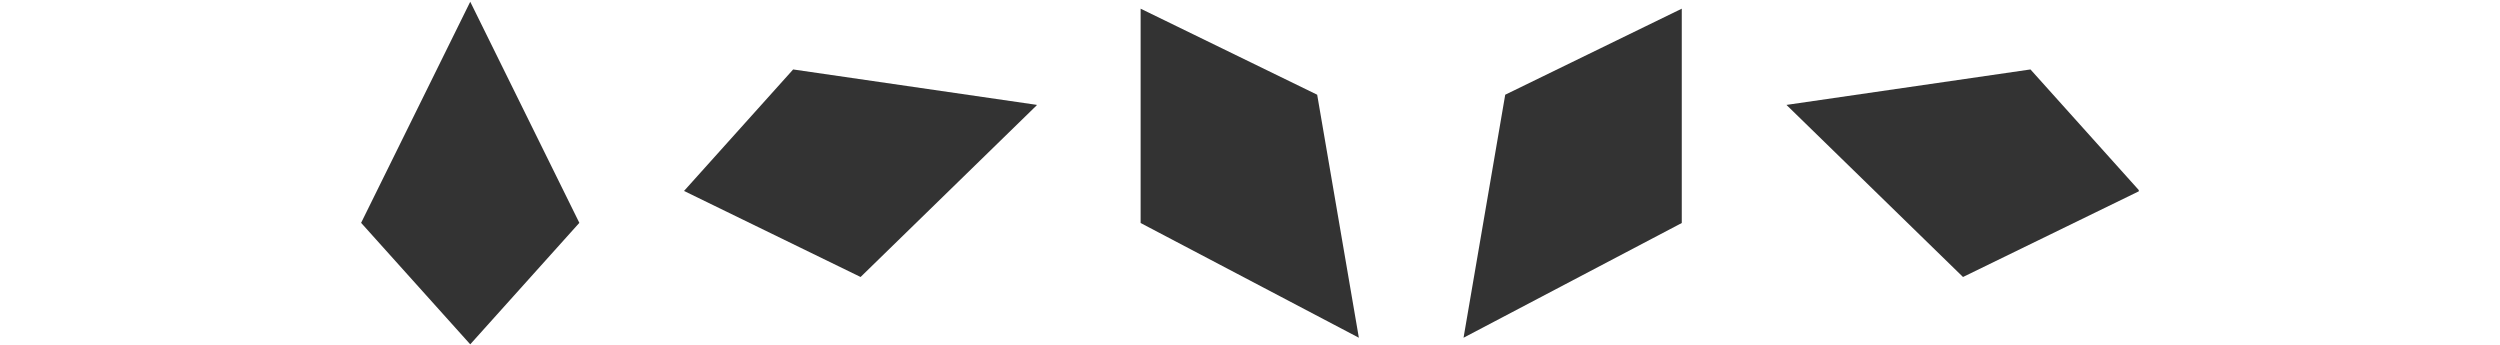
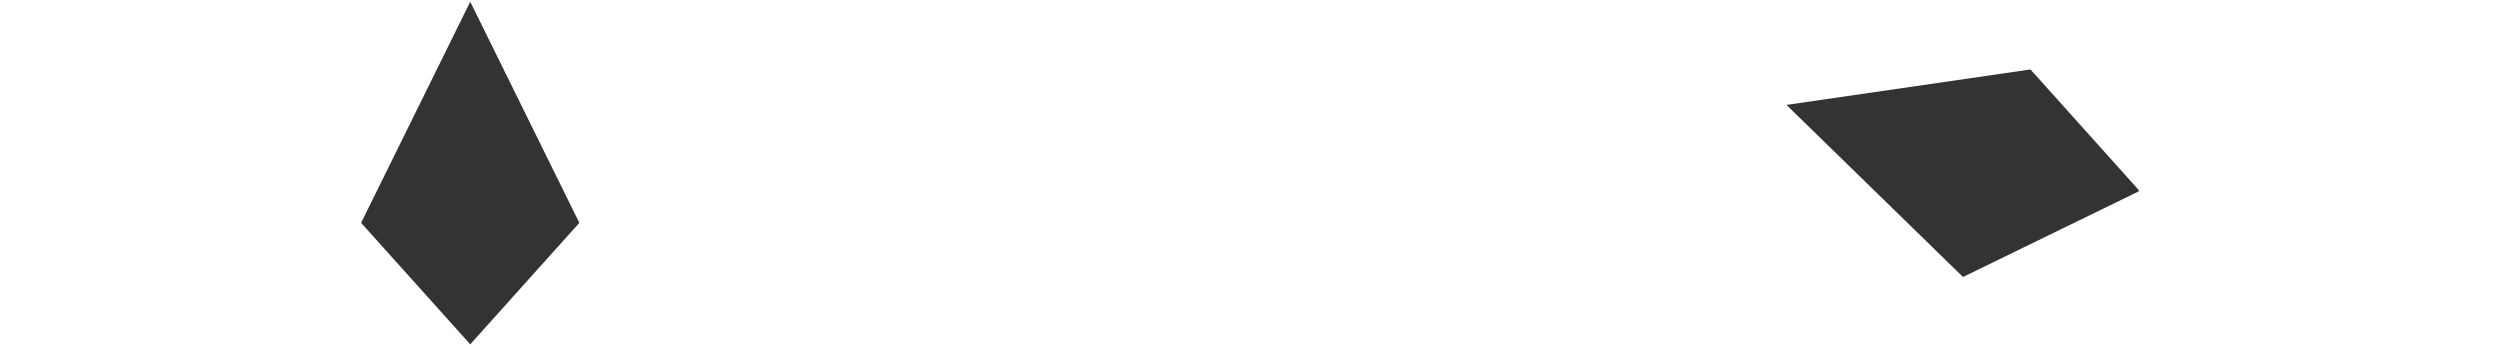
<svg xmlns="http://www.w3.org/2000/svg" width="1440" height="199" viewBox="0 0 1440 199" fill="none">
  <g clip-path="url(#clip0_105_1460)">
    <path d="M270.858 1L208 128.359L270.858 198.33L333.7 128.359L270.858 1Z" fill="#333333" />
  </g>
  <g clip-path="url(#clip1_105_1460)">
    <path d="M456.858 40L394 109.987L495.695 159.548L597.389 60.426L456.858 40Z" fill="#333333" />
  </g>
  <g clip-path="url(#clip2_105_1460)">
    <path d="M657 128.453L782.7 194.535L758.695 54.561L657 5V128.453Z" fill="#333333" />
  </g>
  <g clip-path="url(#clip3_105_1460)">
    <path d="M867.006 54.561L843 194.535L968.7 128.453V5L867.006 54.561Z" fill="#333333" />
  </g>
  <g clip-path="url(#clip4_105_1460)">
    <path d="M1029 60.426L1130.69 159.548L1232.39 109.987L1169.55 40L1029 60.426Z" fill="#333333" />
  </g>
  <defs>
    <clipPath id="clip0_105_1460">
      <rect width="125.7" height="198" fill="white" transform="translate(208.06 0.665)" />
    </clipPath>
    <clipPath id="clip1_105_1460">
-       <rect width="203.389" height="198" fill="white" transform="translate(393.76 0.665)" />
-     </clipPath>
+       </clipPath>
    <clipPath id="clip2_105_1460">
-       <rect width="125.7" height="198" fill="white" transform="translate(657.15 0.665)" />
-     </clipPath>
+       </clipPath>
    <clipPath id="clip3_105_1460">
-       <rect width="125.7" height="198" fill="white" transform="translate(842.85 0.665)" />
-     </clipPath>
+       </clipPath>
    <clipPath id="clip4_105_1460">
      <rect width="203.389" height="198" fill="white" transform="translate(1028.55 0.665)" />
    </clipPath>
  </defs>
</svg>